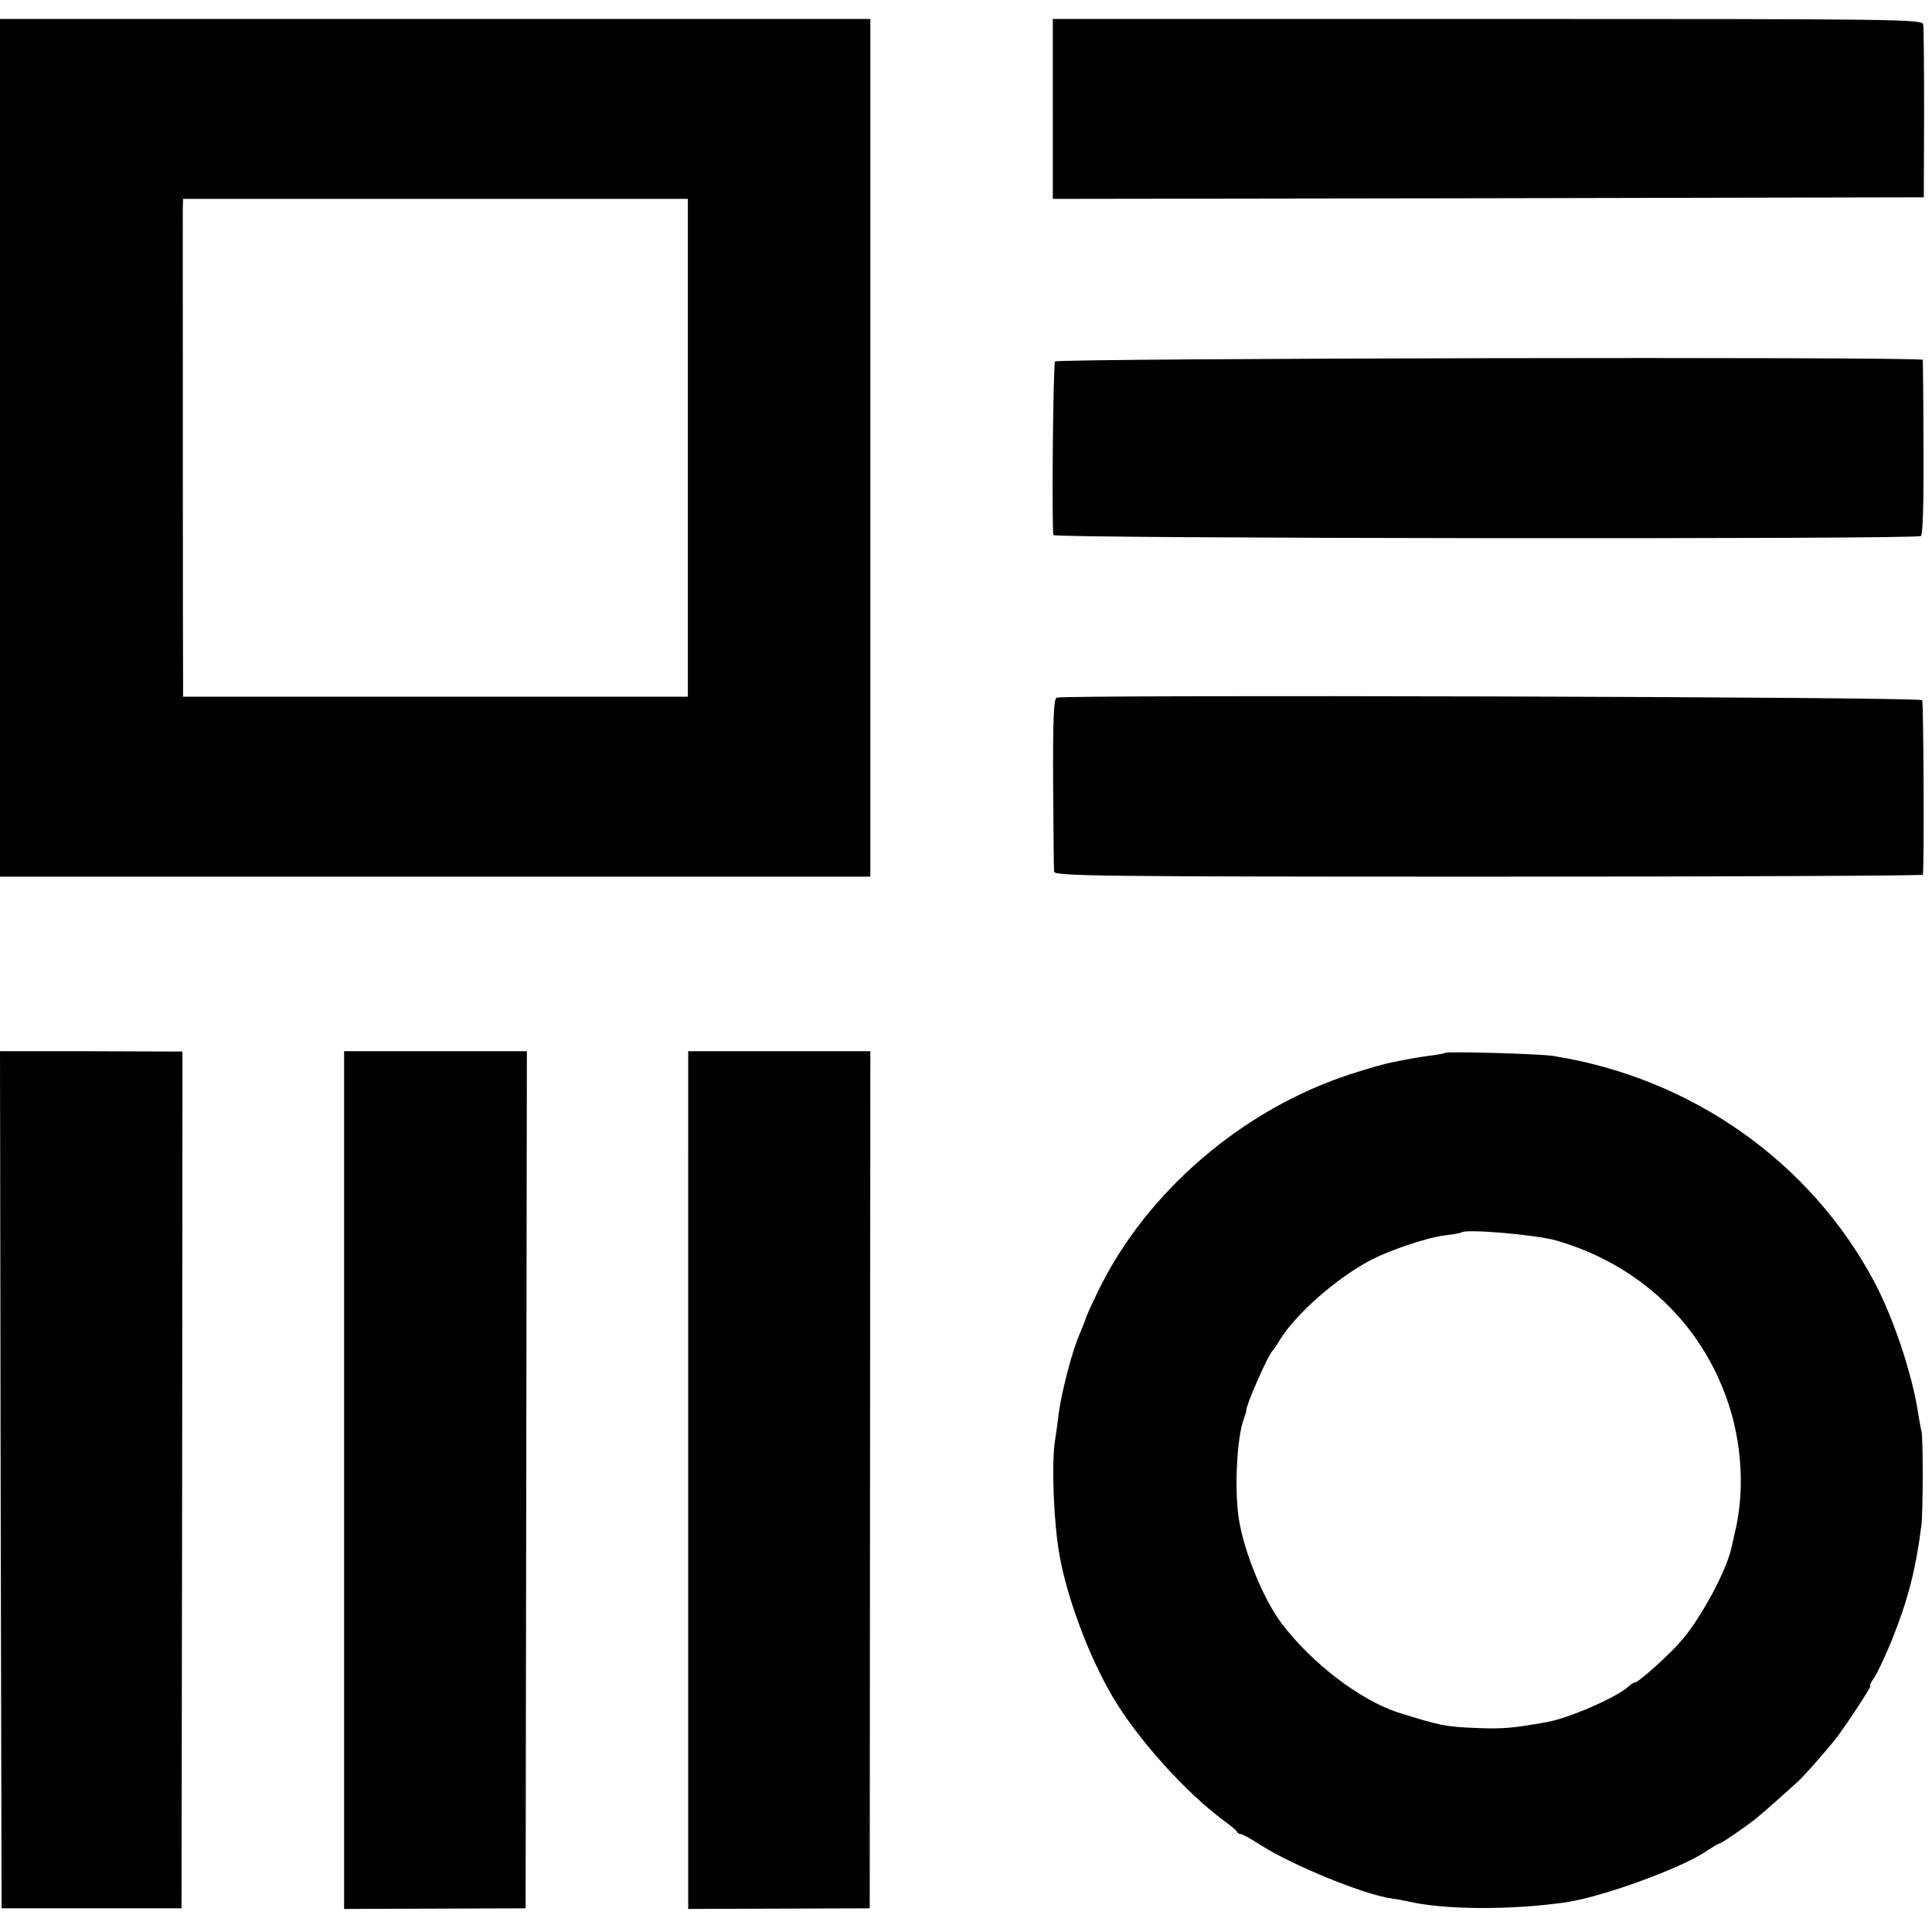
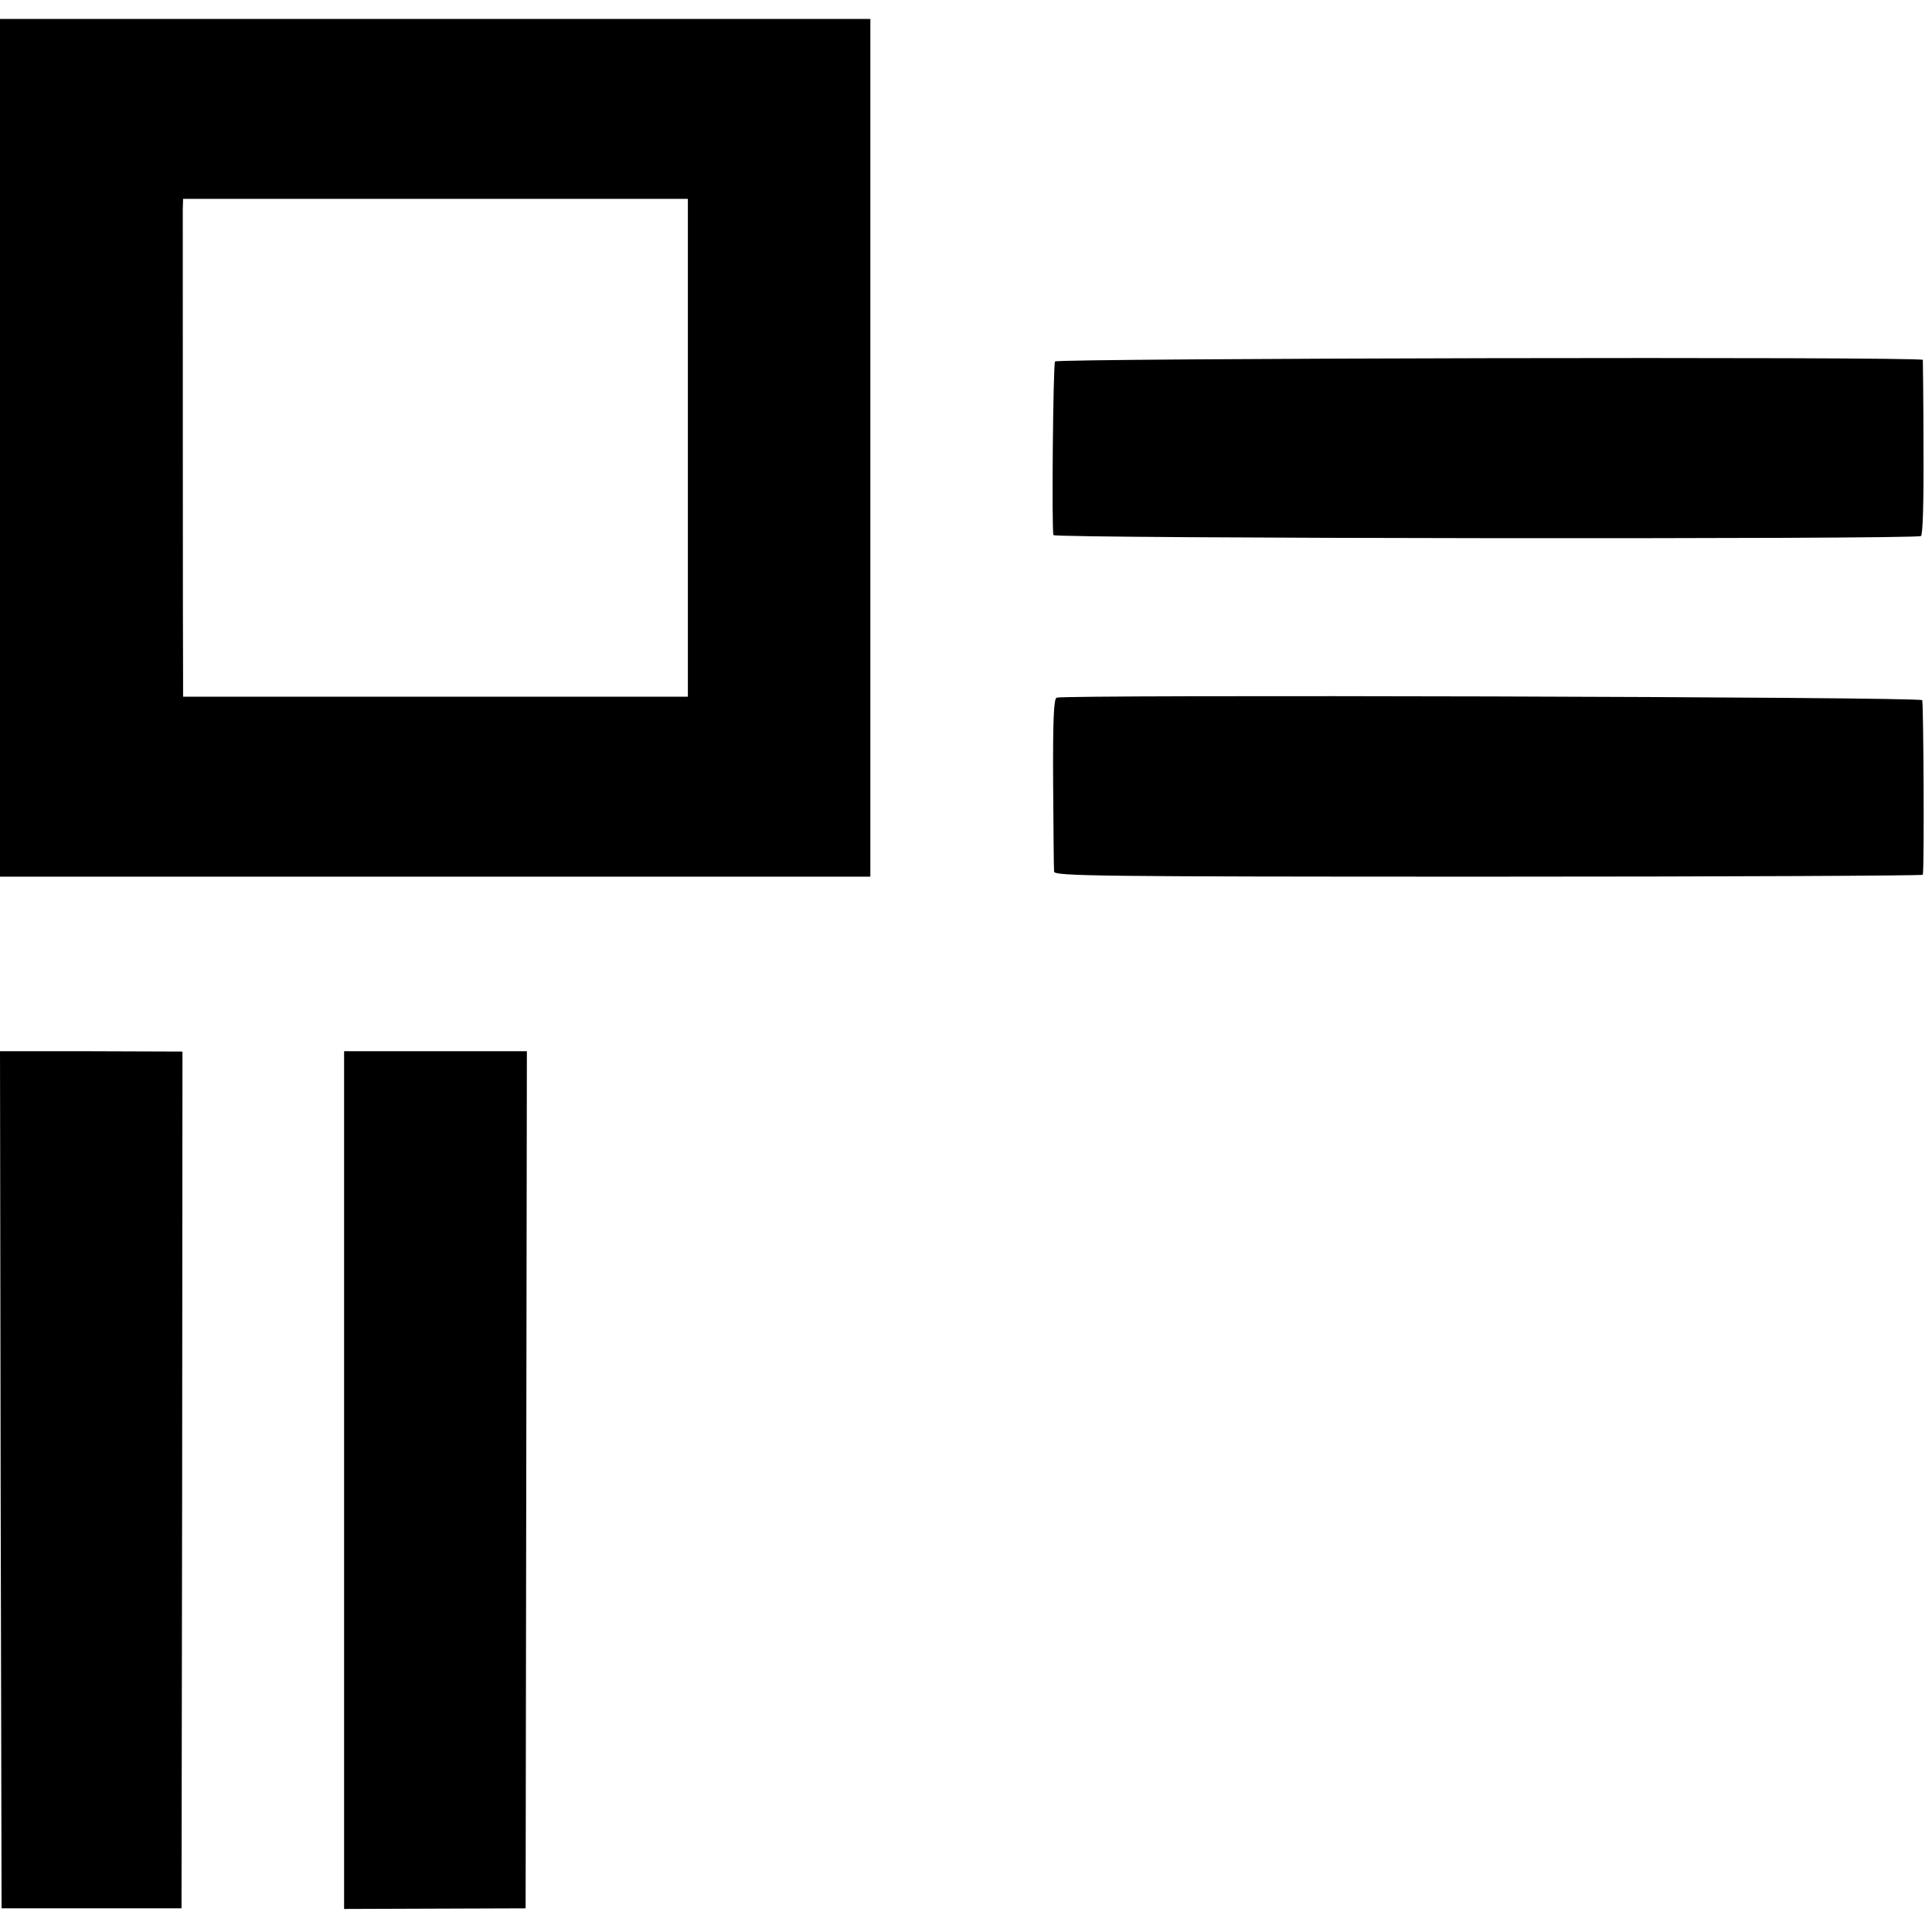
<svg xmlns="http://www.w3.org/2000/svg" version="1.0" width="612pt" height="612pt" viewBox="0 0 612 612" preserveAspectRatio="xMidYMid meet">
  <g transform="translate(0,612) scale(0.1,-0.1)" fill="#000000" stroke="none">
    <path d="M0 4701 l0 -1358 1378 0 1379 0 0 1358 0 1359 -1379 0 -1378 0 0 -1359z m2179 0 l0 -788 -800 0 -799 0 0 31 c-1 43 -1 1473 -1 1514 l1 32 800 0 799 0 0 -789z" />
-     <path d="M3335 5775 l0 -285 1380 2 1379 3 1 265 c0 146 -1 273 -3 283 -4 16 -78 17 -1381 17 l-1376 0 0 -285z" />
    <path d="M3342 4975 c-6 -10 -11 -531 -5 -550 4 -11 2731 -14 2748 -3 6 4 9 106 8 280 0 150 -2 275 -2 278 -2 11 -2743 5 -2749 -5z" />
    <path d="M3347 3910 c-9 -4 -12 -71 -11 -270 1 -146 2 -272 3 -281 1 -14 126 -16 1376 -16 756 0 1375 3 1376 6 5 29 2 545 -2 553 -7 11 -2716 18 -2742 8z" />
-     <path d="M2 1433 l3 -1358 285 0 285 0 2 1357 1 1357 -289 1 -289 0 2 -1357z" />
+     <path d="M2 1433 l3 -1358 285 0 285 0 2 1357 1 1357 -289 1 -289 0 2 -1357" />
    <path d="M1090 1431 l0 -1358 288 1 287 1 2 1358 2 1357 -290 0 -289 0 0 -1359z" />
-     <path d="M2180 2480 c0 -170 0 -564 0 -875 0 -311 0 -783 0 -1048 l0 -484 288 1 287 1 1 1358 1 1357 -289 0 -288 0 0 -310z" />
-     <path d="M4578 2785 c-2 -2 -23 -6 -48 -9 -43 -6 -55 -8 -125 -22 -16 -3 -73 -19 -125 -36 -344 -111 -651 -375 -803 -691 -19 -39 -35 -75 -36 -79 -1 -4 -10 -28 -21 -54 -24 -54 -56 -179 -66 -249 -3 -27 -9 -70 -13 -95 -10 -74 -3 -255 15 -355 24 -137 93 -321 168 -449 78 -133 230 -302 351 -392 22 -16 42 -32 43 -36 2 -5 8 -8 13 -8 5 0 32 -15 61 -34 104 -66 332 -159 418 -170 14 -2 36 -6 50 -9 114 -27 326 -28 500 -3 116 17 366 108 445 162 20 13 38 24 41 24 6 0 81 51 117 80 18 14 98 85 136 120 17 16 84 92 112 127 33 41 119 173 114 173 -4 0 2 12 13 27 10 16 35 69 55 118 50 125 75 220 93 360 6 41 6 275 1 300 -3 11 -8 40 -12 65 -19 121 -77 294 -137 408 -202 381 -580 648 -1018 717 -42 7 -336 15 -342 10z m350 -594 c264 -76 462 -263 546 -514 45 -133 53 -286 21 -414 -3 -13 -7 -33 -10 -45 -16 -73 -94 -219 -157 -293 -38 -45 -138 -135 -150 -135 -4 0 -13 -6 -20 -13 -36 -33 -188 -100 -258 -112 -105 -19 -139 -22 -218 -19 -104 4 -117 7 -252 49 -121 39 -276 157 -372 285 -57 77 -118 226 -134 330 -14 91 -6 258 16 315 4 11 8 24 8 28 0 19 69 174 82 187 3 3 15 19 25 37 50 80 174 190 279 247 62 34 185 76 245 83 25 3 48 7 50 9 13 12 234 -7 299 -25z" />
  </g>
</svg>